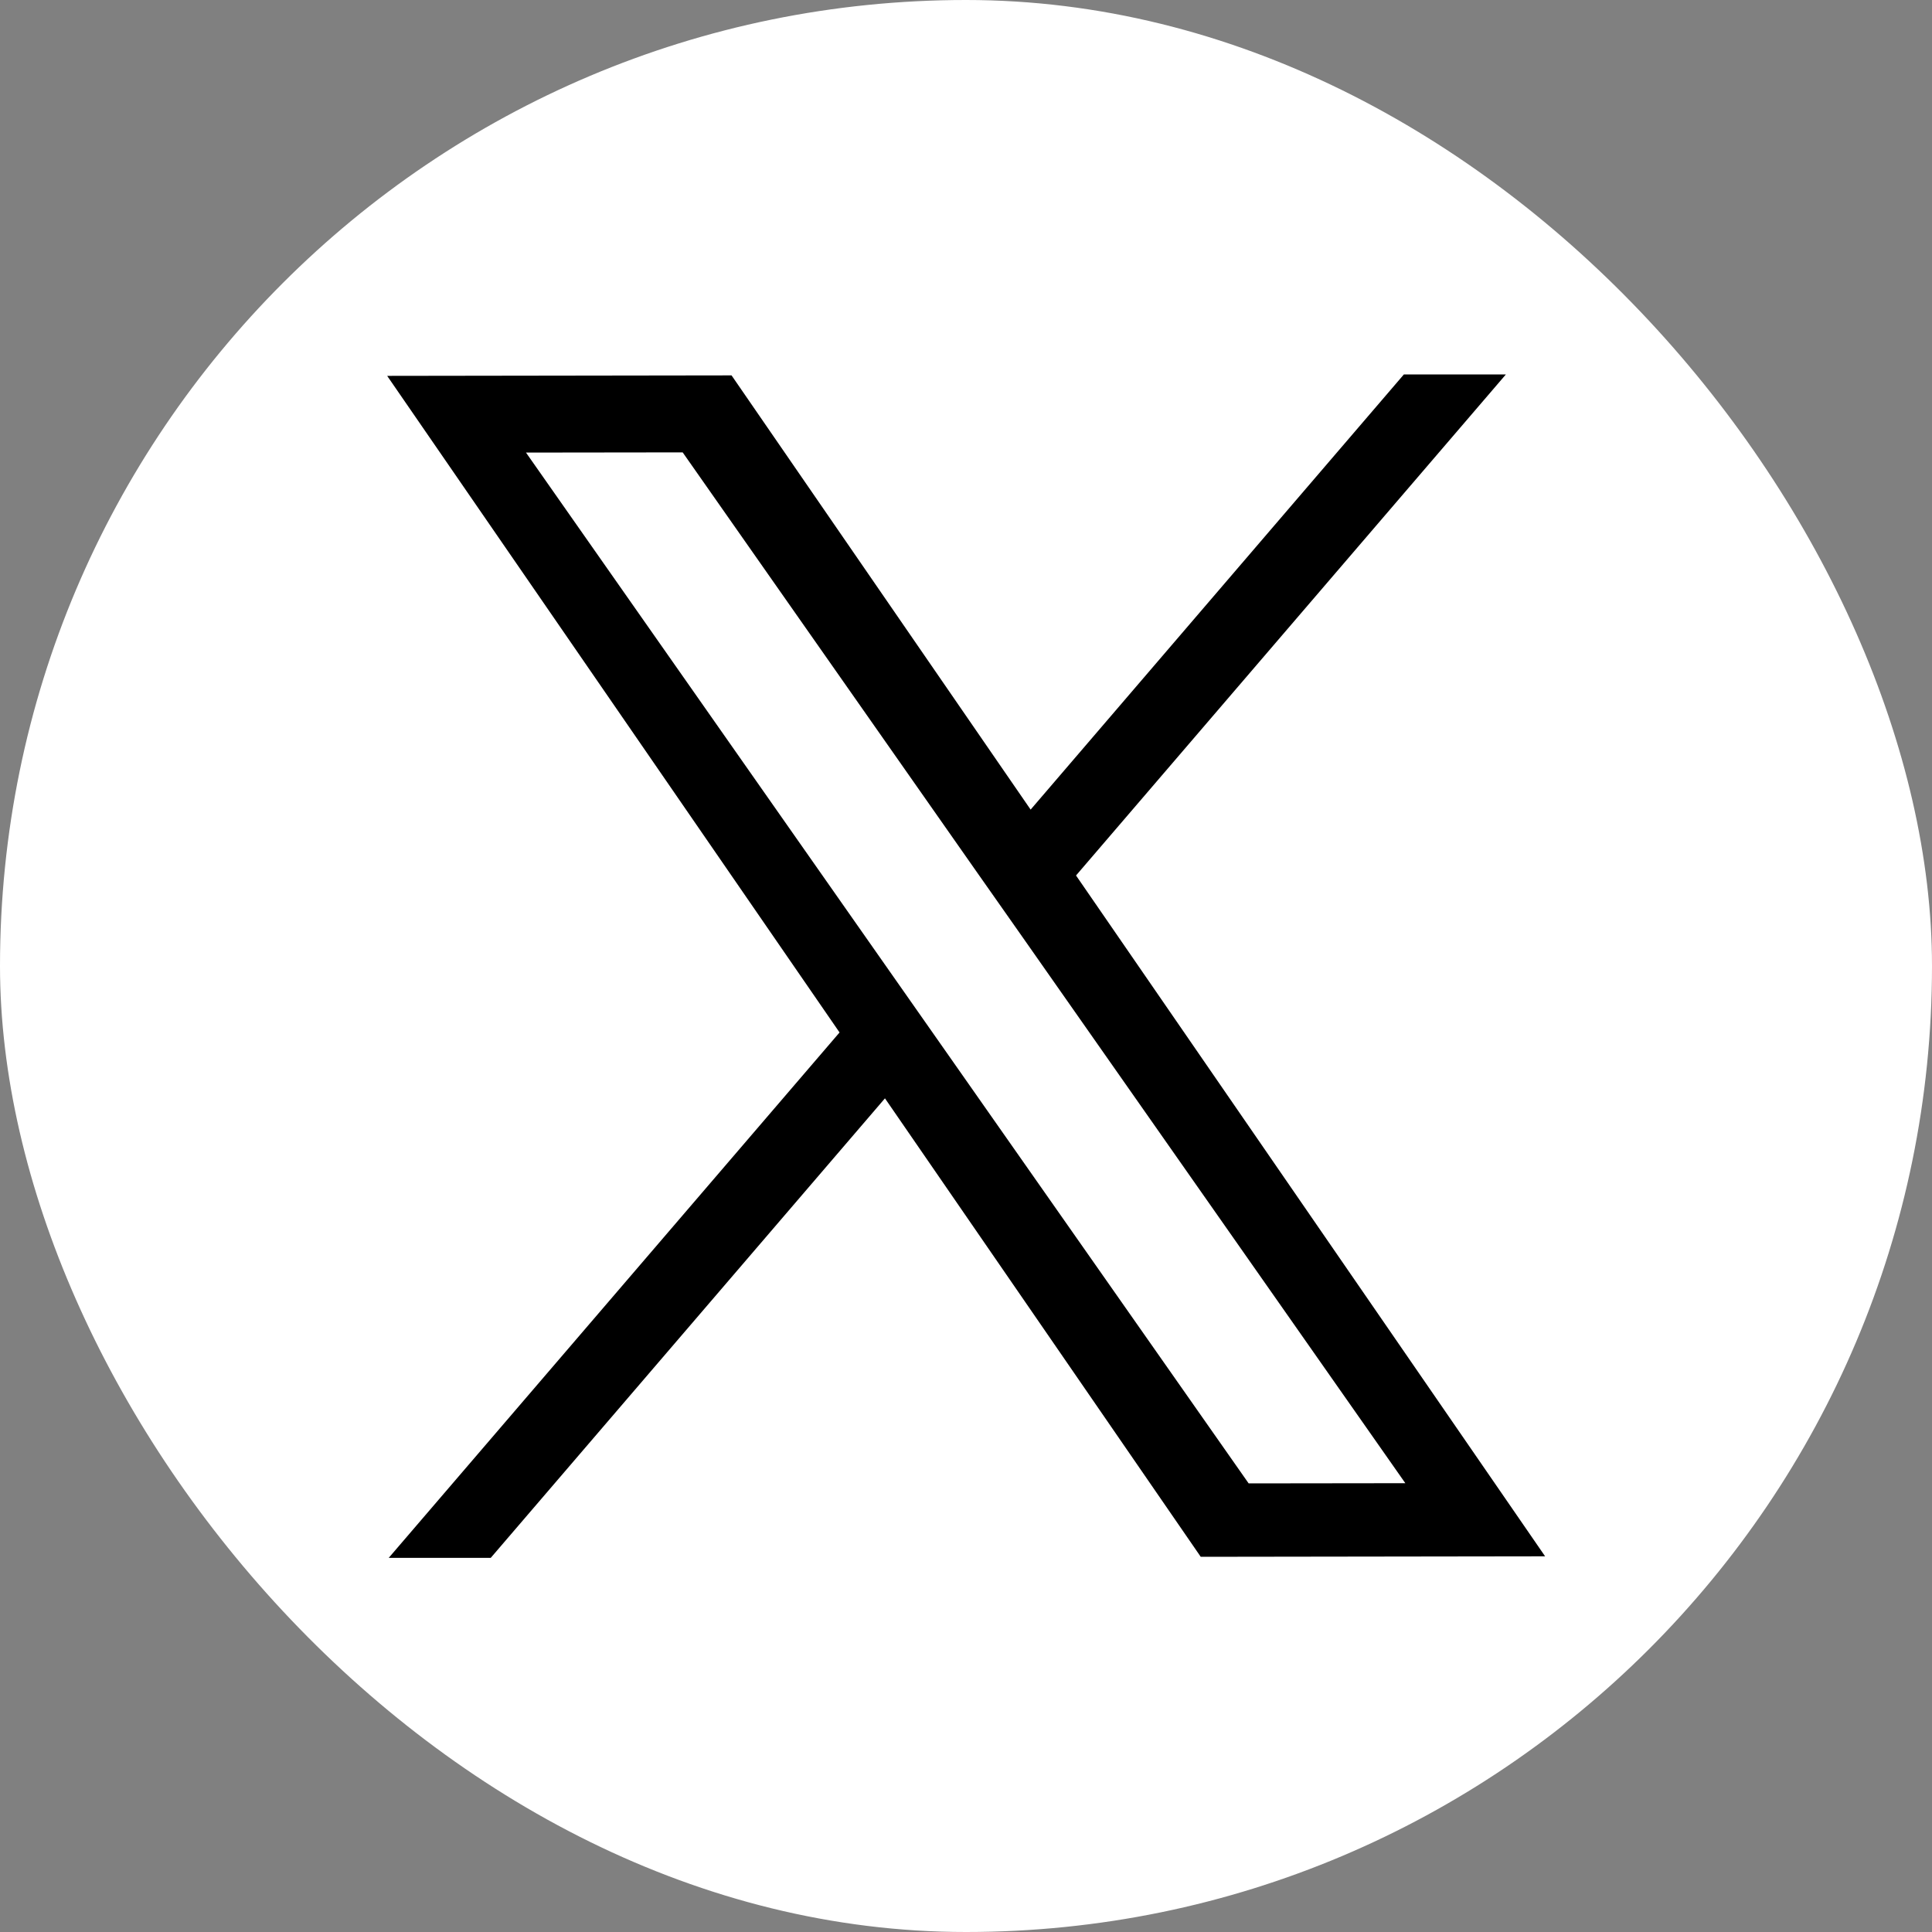
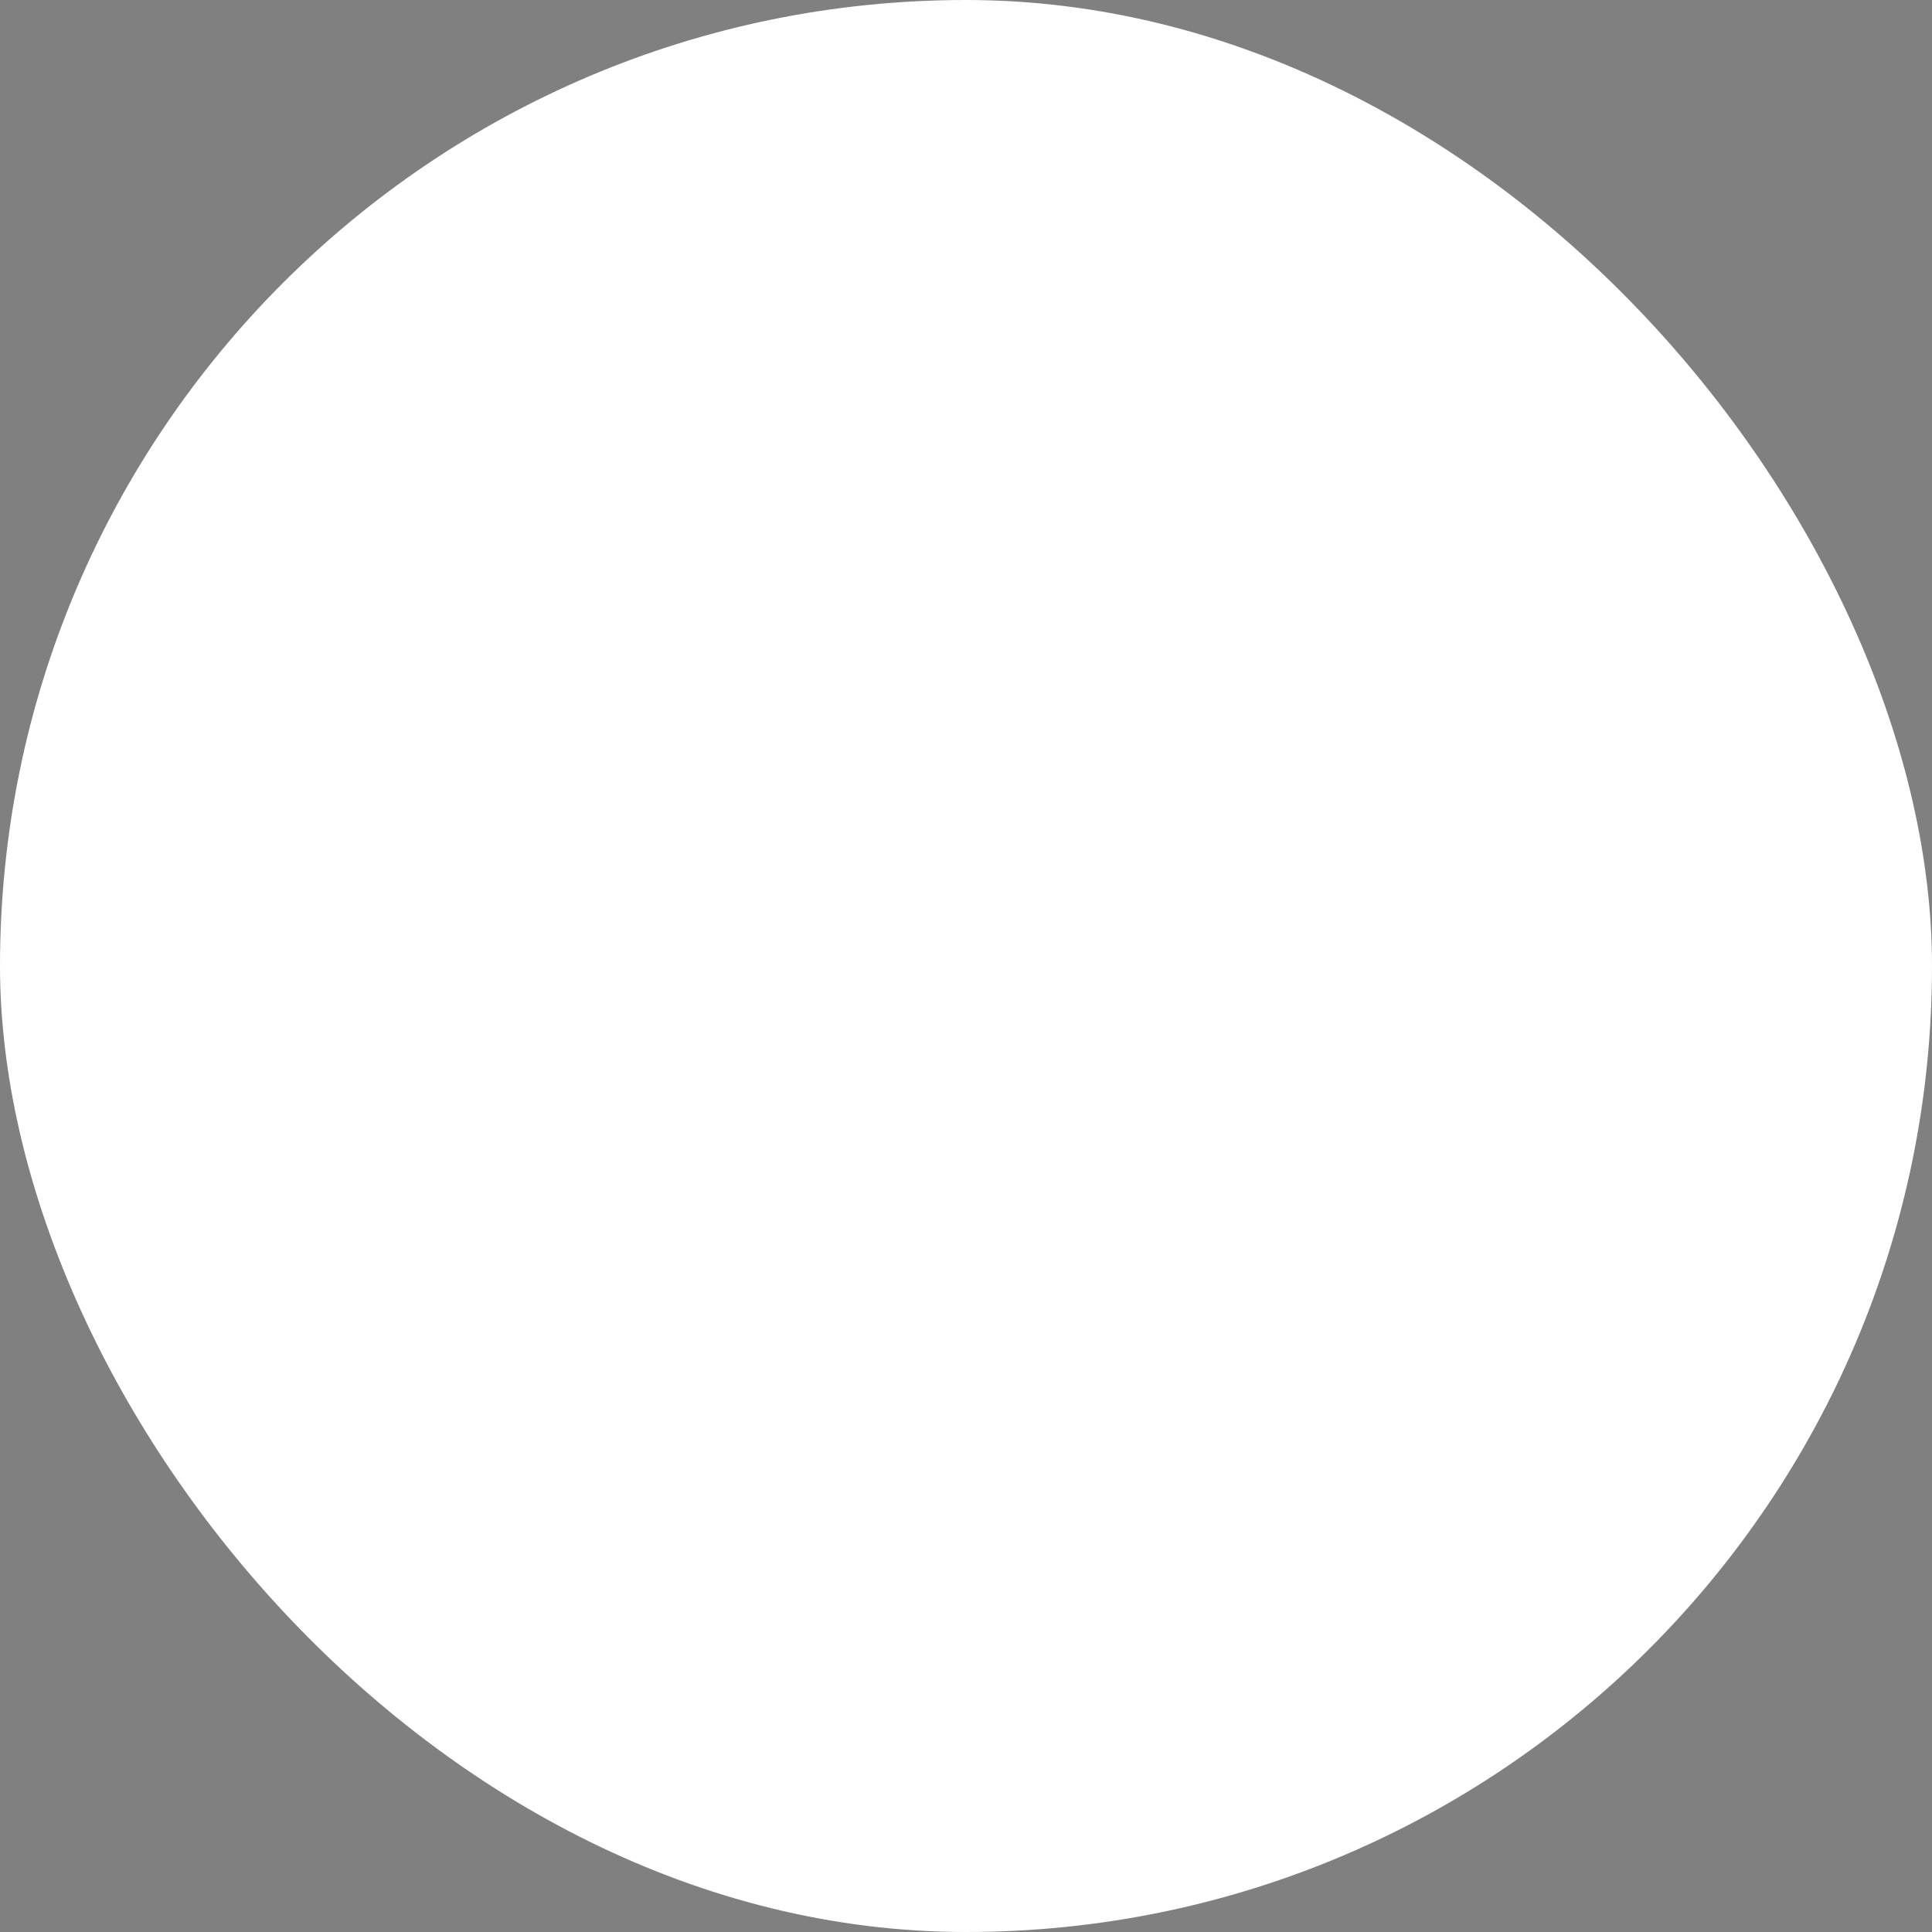
<svg xmlns="http://www.w3.org/2000/svg" width="20" height="20" viewBox="0 0 20 20" fill="none">
  <rect x="0" y="0" width="20" height="20" fill="#808080" stroke="none" />
  <rect width="20" height="20" rx="10" fill="white" />
-   <path d="M11.139 9.063L15.589 3.876H14.533L10.669 8.381L7.573 3.886L4.008 3.891L8.691 10.688L4.024 16.127H5.08L9.161 11.37L12.43 16.116L15.995 16.111L11.139 9.063ZM9.694 10.746L9.22 10.07L5.445 4.685L7.067 4.683L10.113 9.029L10.588 9.705L14.548 15.354L12.926 15.356L9.694 10.746Z" fill="black" />
</svg>